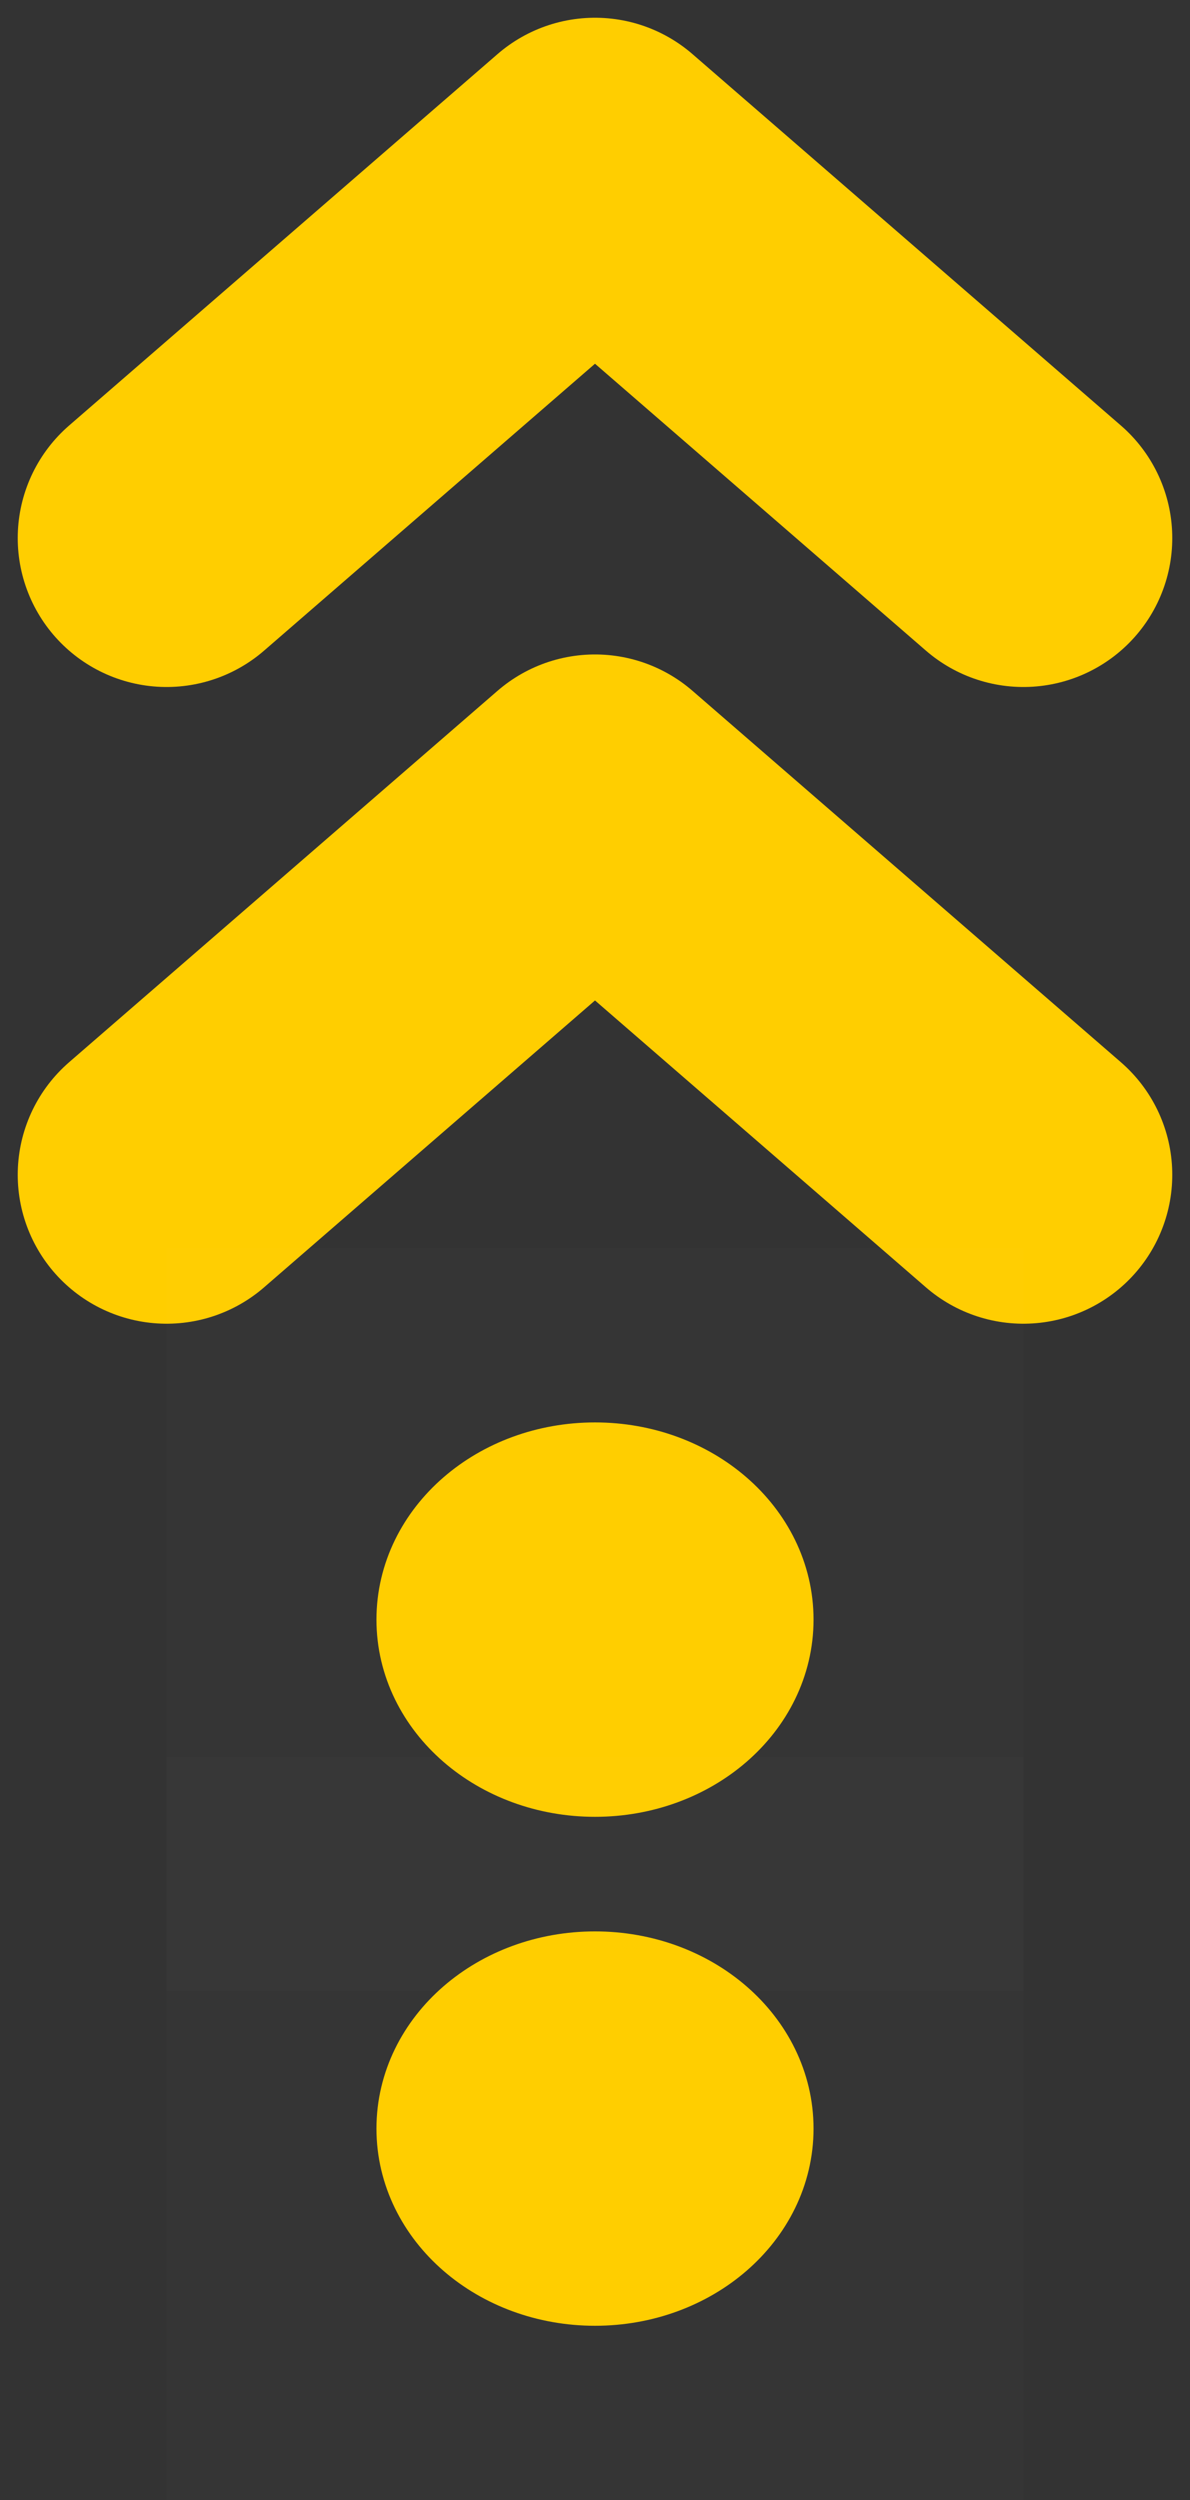
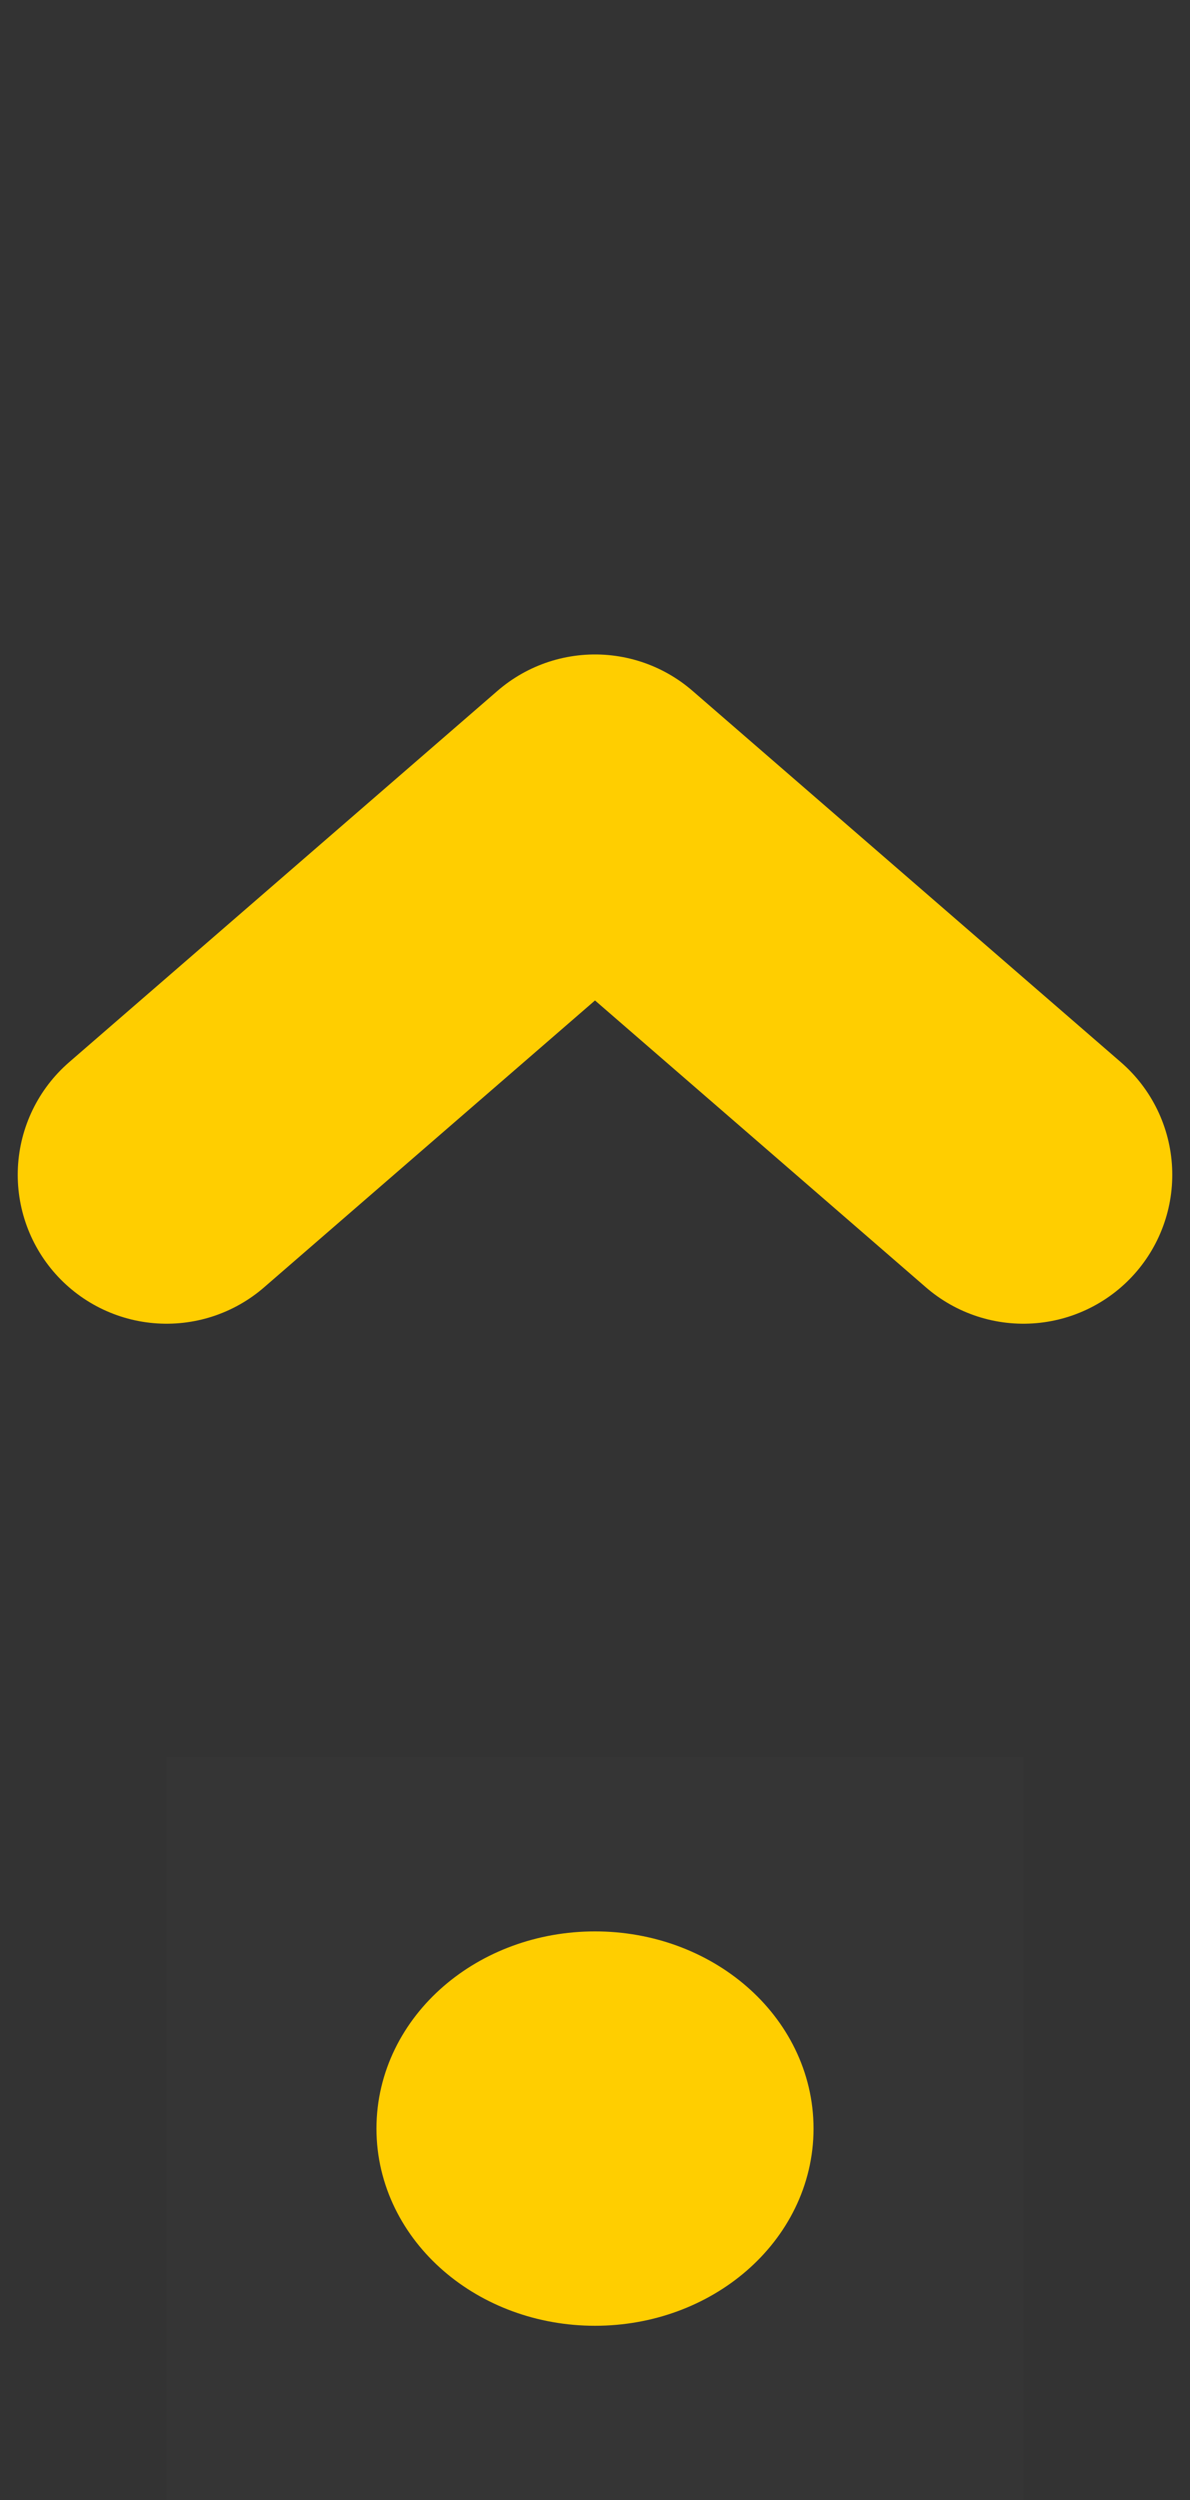
<svg xmlns="http://www.w3.org/2000/svg" width="50" height="105" viewBox="0 0 50 105" fill="none">
  <rect x="0" y="0" width="50" height="105" fill="#333333" stroke="none" />
  <path d="M43 49.341L25 33.742L7 49.341" stroke="#FFCE00" stroke-width="12.51" stroke-linecap="round" stroke-linejoin="round" />
-   <path d="M43 22.599L25 7L7 22.599" stroke="#FFCE00" stroke-width="12.51" stroke-linecap="round" stroke-linejoin="round" />
-   <path d="M7 52.425H43V83.624H7V52.425Z" fill="white" fill-opacity="0.01" />
-   <path d="M25 73.874C28.728 73.874 31.75 71.255 31.75 68.024C31.75 64.793 28.728 62.174 25 62.174C21.272 62.174 18.25 64.793 18.25 68.024C18.25 71.255 21.272 73.874 25 73.874Z" fill="#FFCE00" stroke="#FFCE00" stroke-width="4.865" />
  <path d="M7 73.801H43V105H7V73.801Z" fill="white" fill-opacity="0.01" />
  <path d="M25 95.25C28.728 95.25 31.75 92.631 31.75 89.401C31.75 86.17 28.728 83.551 25 83.551C21.272 83.551 18.25 86.17 18.25 89.401C18.25 92.631 21.272 95.25 25 95.25Z" fill="#FFCE00" stroke="#FFCE00" stroke-width="4.865" />
</svg>